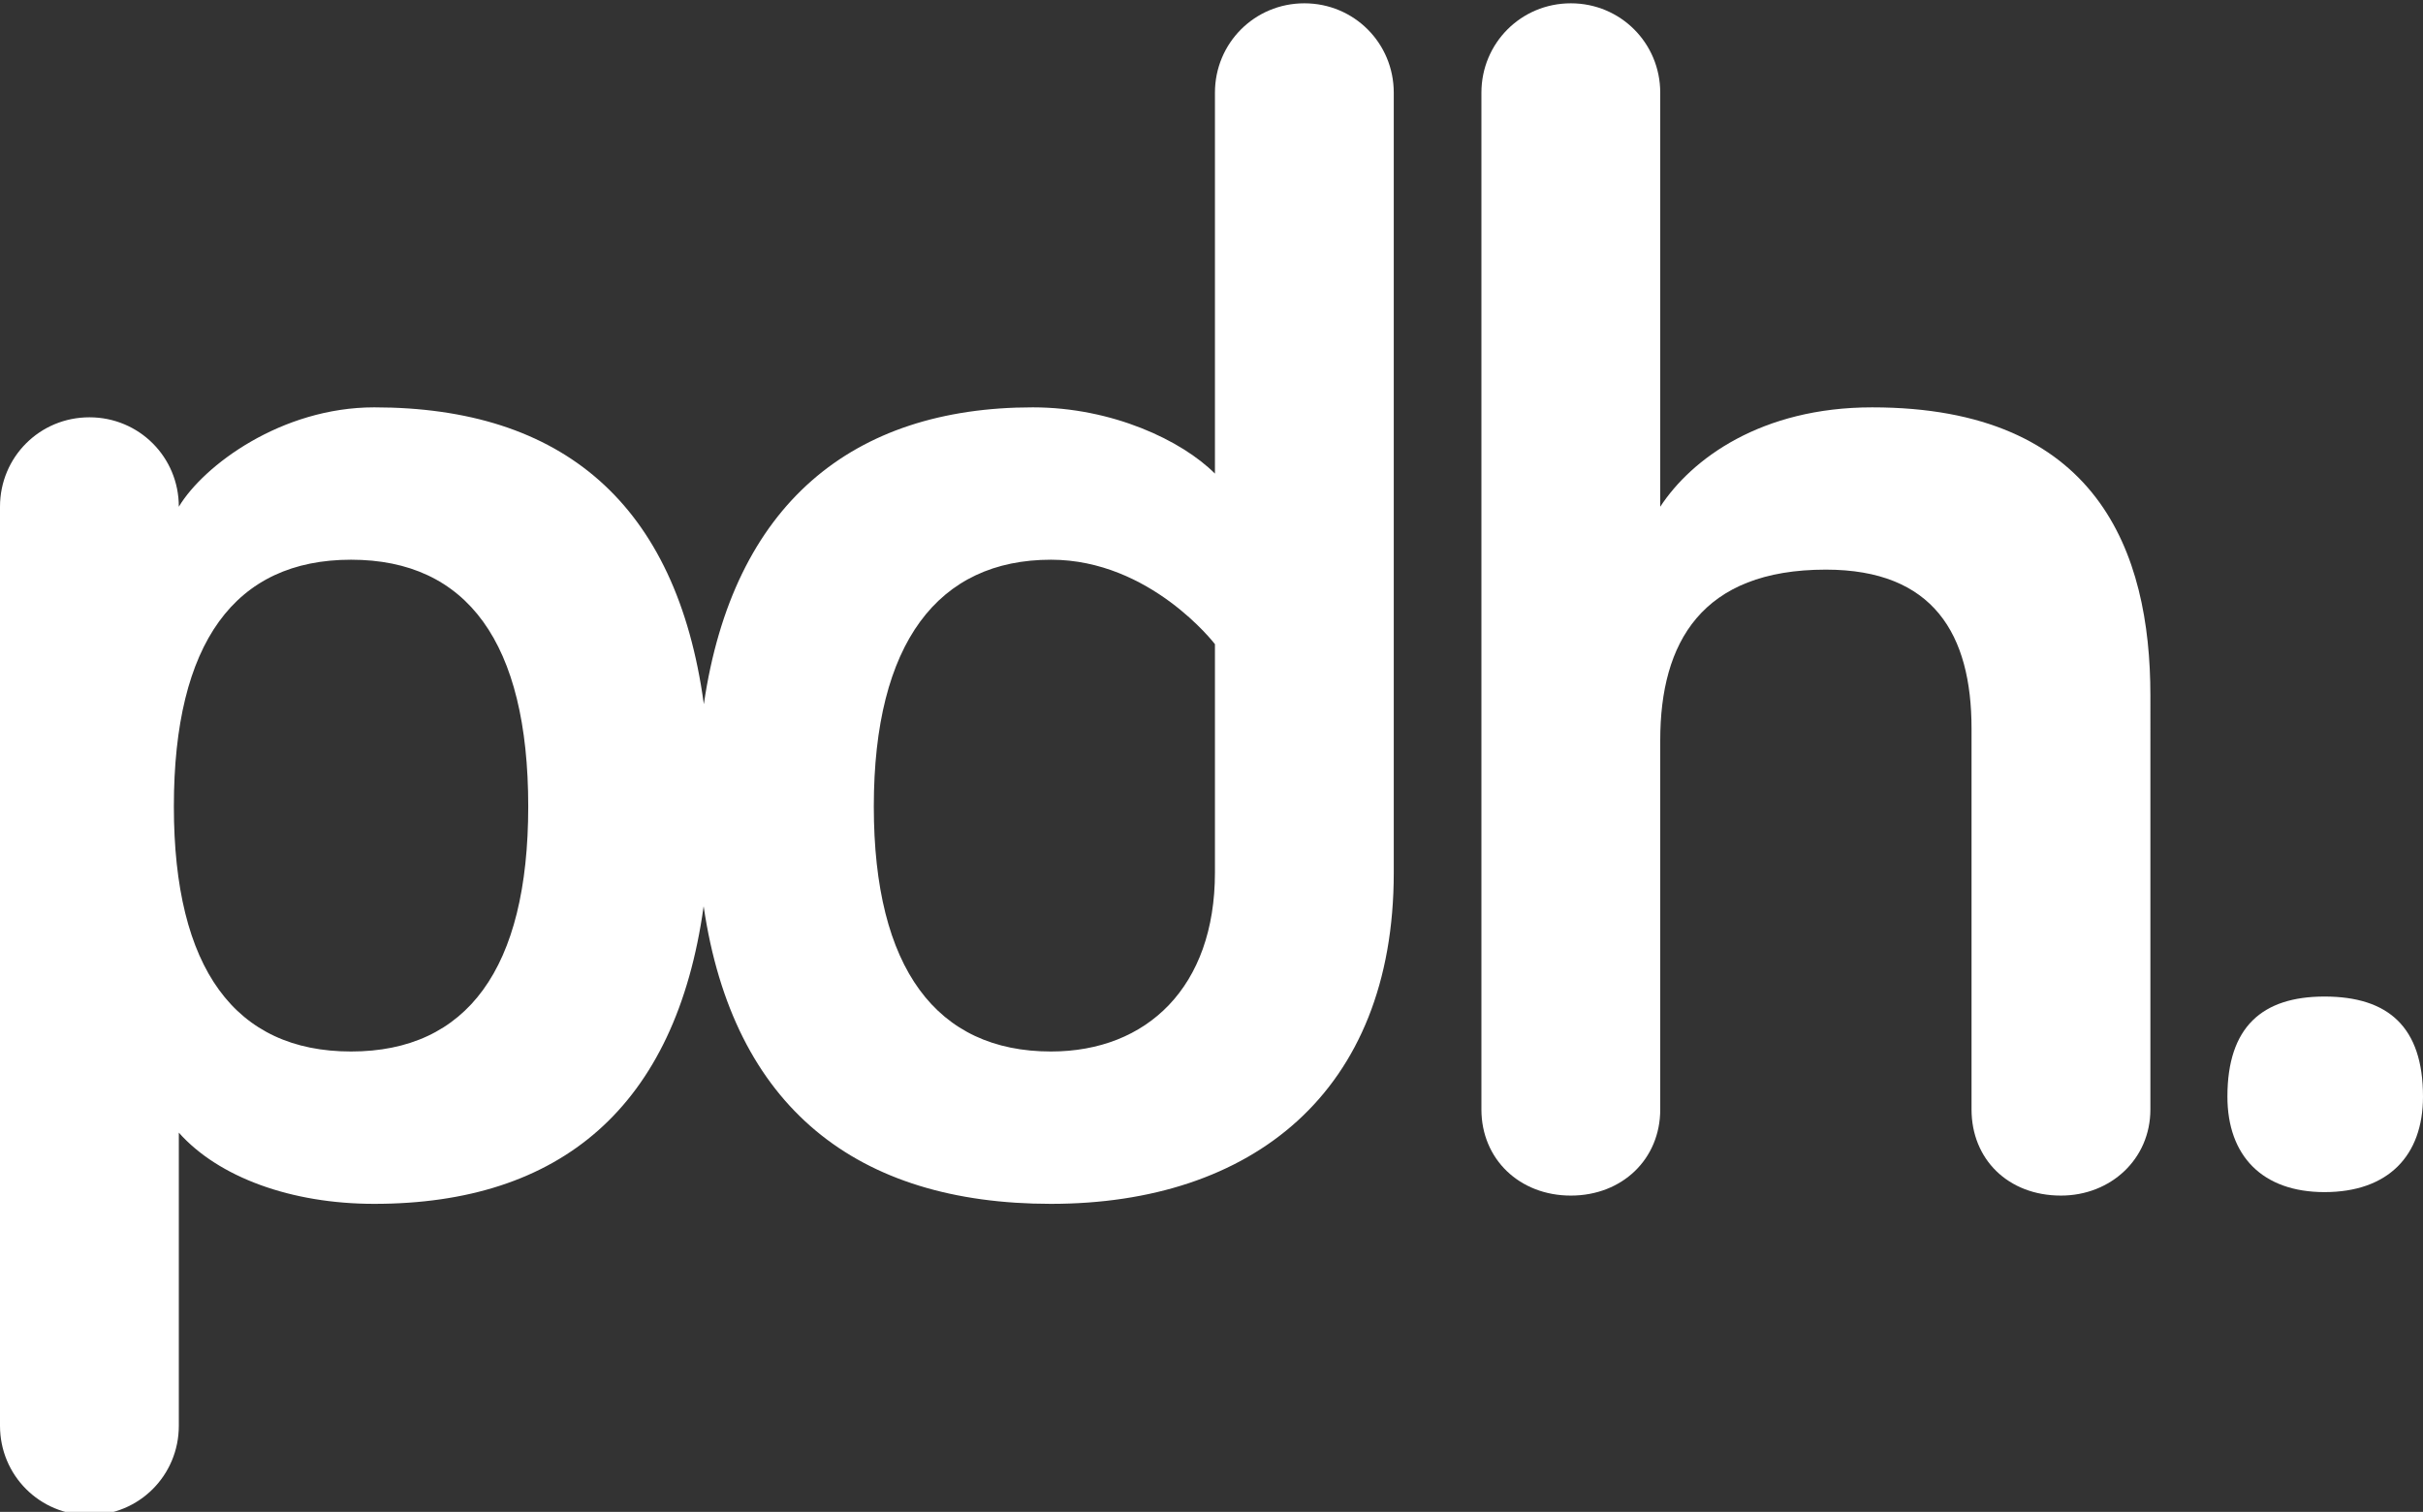
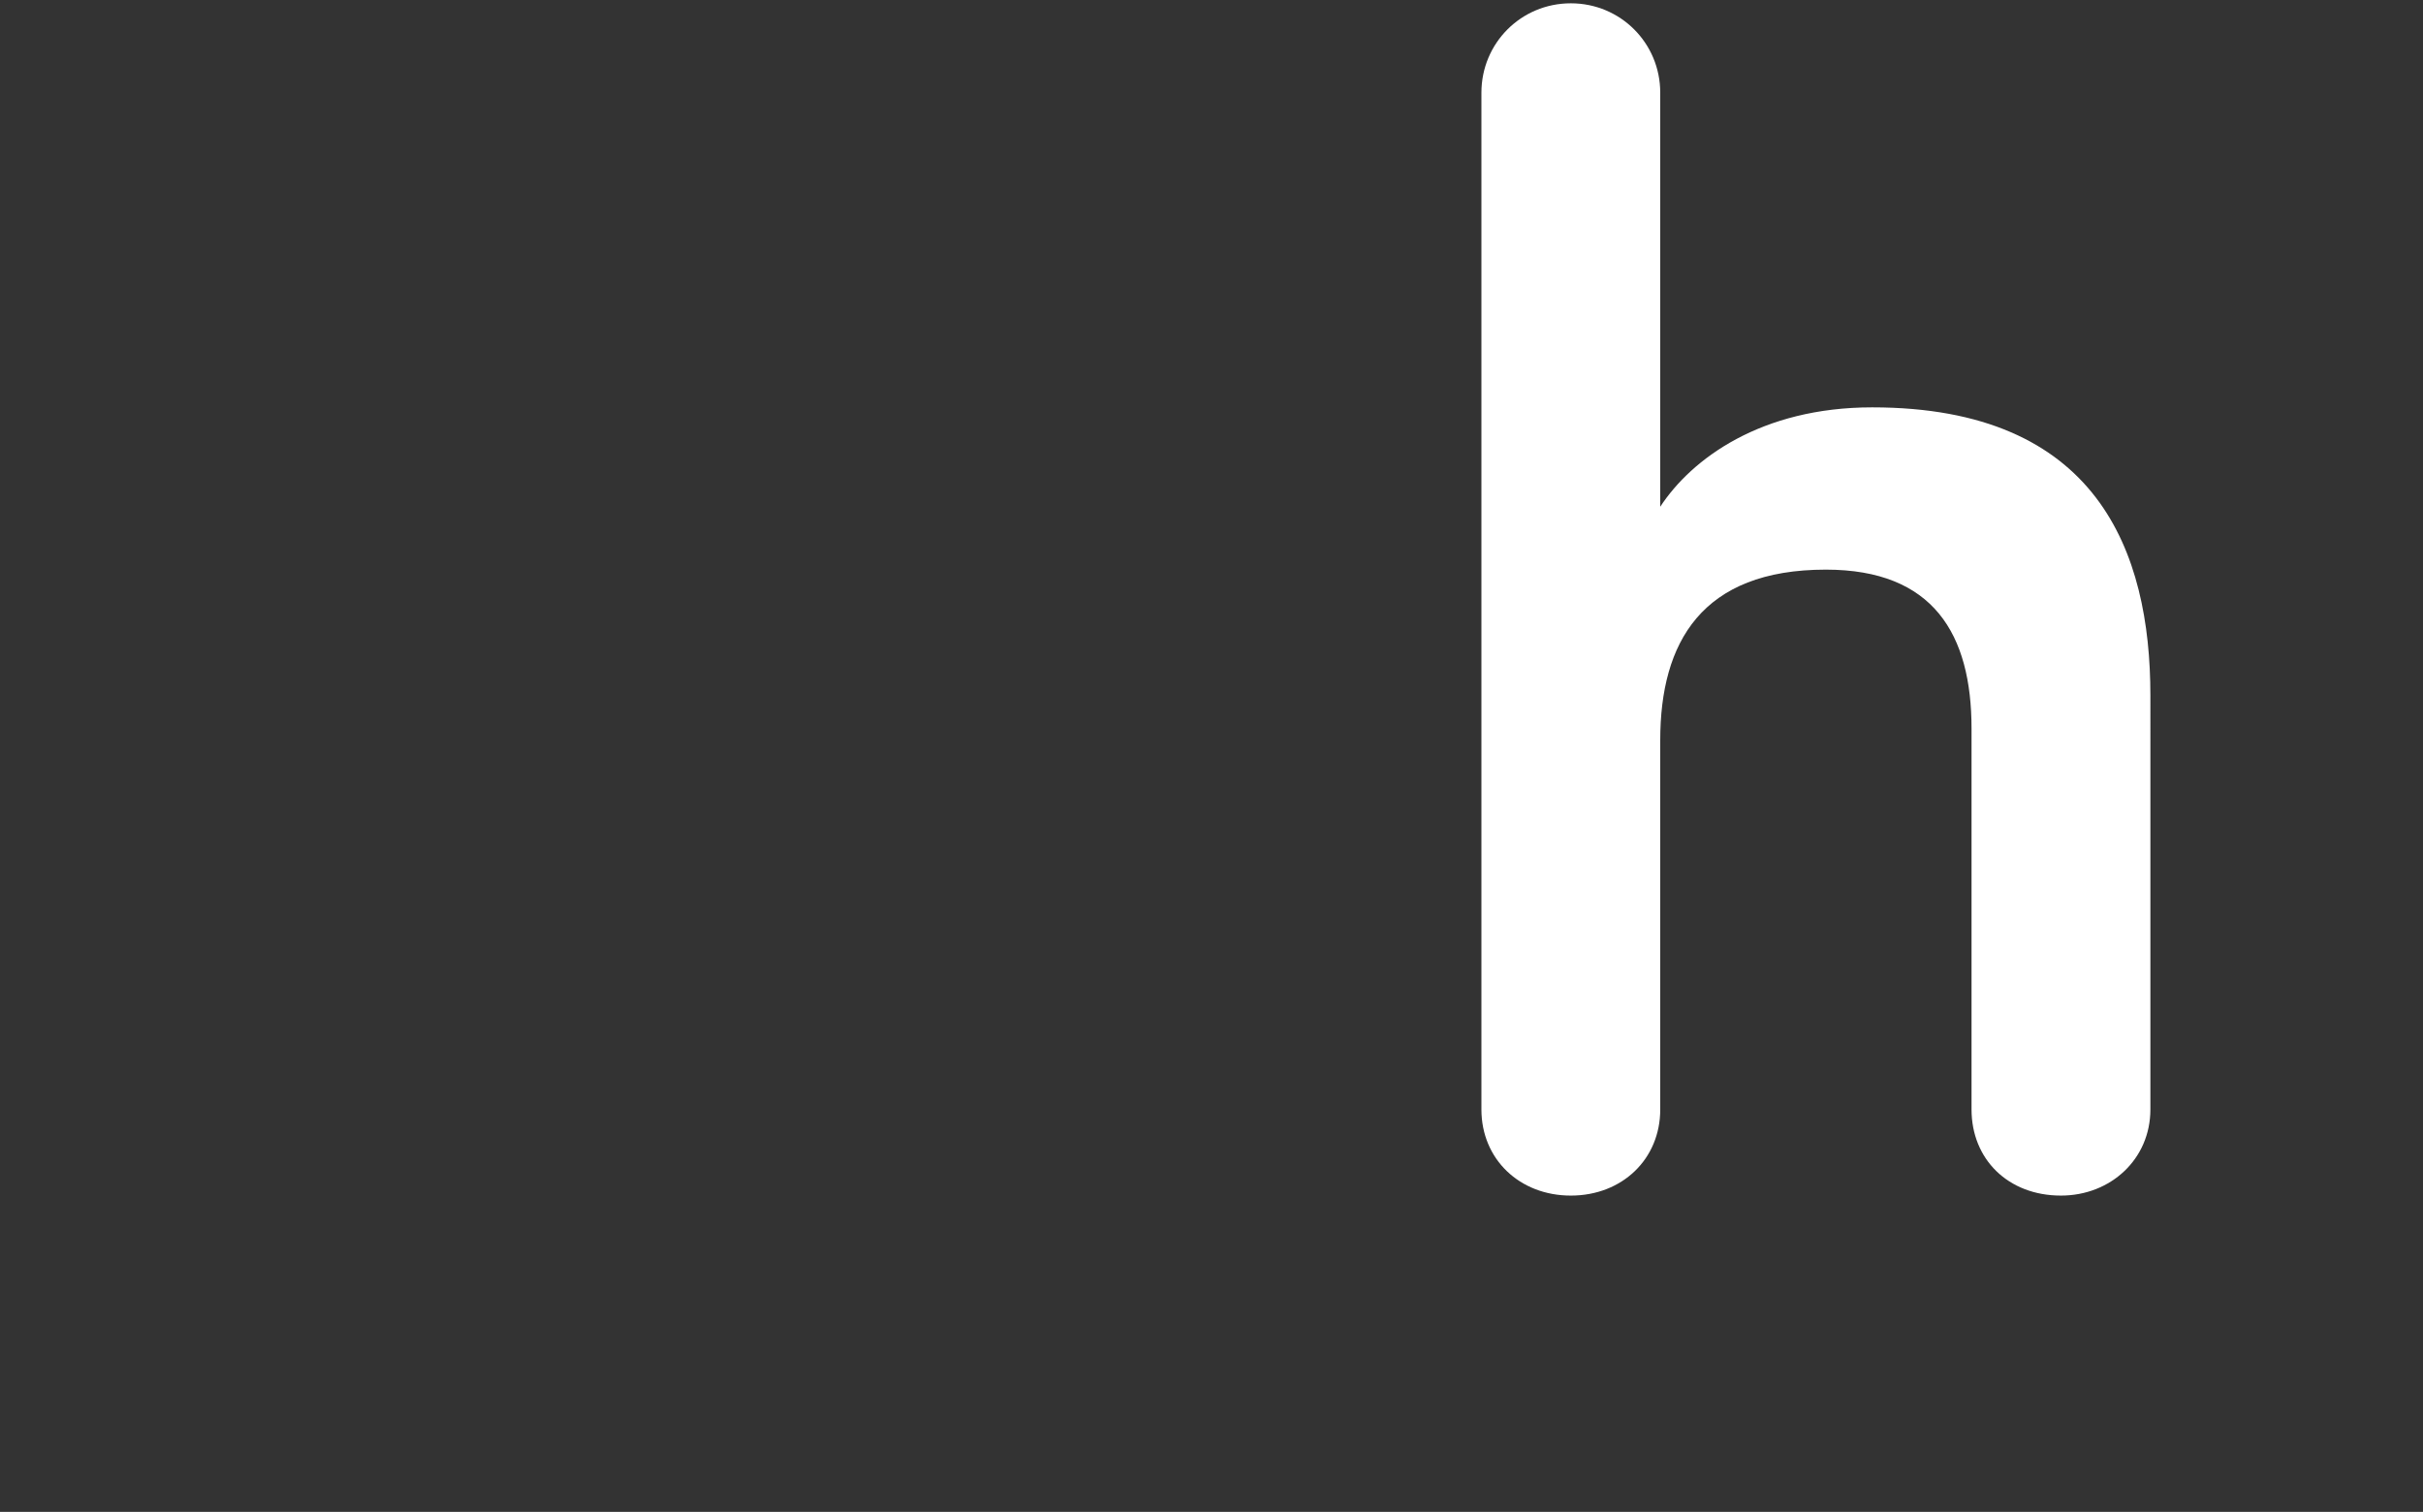
<svg xmlns="http://www.w3.org/2000/svg" version="1.1" id="prioritylogo" x="0px" y="0px" viewBox="0 0 300 187.183" xml:space="preserve">
  <rect x="0" y="0" width="300" height="187.183" fill="#333333" stroke="none" />
  <g>
-     <path class="pdh2" d="M275.784,135.769c0-8.635,4.318-12.387,12.018-12.387c7.883,0,12.198,3.752,12.198,12.387             c0,7.321-4.315,11.825-12.198,11.825C280.102,147.594,275.784,143.09,275.784,135.769z" fill="#fff" />
    <g>
-       <path class="pdh1" d="M161.495,0.409c-6.15,0-11.069,4.922-11.069,11.072v47.155c-4.101-4.101-12.711-8.202-22.555-8.202                 c-22.312,0-37.103,11.96-40.726,36.749c-3.383-24.881-17.551-36.749-40.811-36.749c-11.483,0-21.117,7.178-24.193,12.304                 c0-6.153-4.919-11.072-11.069-11.072S0,56.584,0,62.737v113.782c0,6.15,4.922,11.072,11.072,11.072s11.069-4.922,11.069-11.072                 v-36.287c4.922,5.536,13.942,8.816,24.193,8.816c23.053,0,37.34-11.99,40.786-36.847c3.656,24.951,19.003,36.847,43.007,36.847                 c24.807,0,42.44-13.738,42.44-41.005V11.481C172.567,5.331,167.645,0.409,161.495,0.409z M43.465,130.185                 c-14.352,0-21.938-10.248-21.938-30.34c0-20.299,7.585-30.547,21.938-30.547c14.349,0,21.938,10.248,21.938,30.547                 C65.402,119.937,57.814,130.185,43.465,130.185z M150.426,108.044c0,14.146-8.406,22.141-20.299,22.141                 c-14.146,0-21.938-10.248-21.938-30.34c0-20.299,7.999-30.547,21.938-30.547c12.304,0,20.299,10.455,20.299,10.455V108.044z" fill="#fff" />
      <path class="pdh1" d="M231.802,50.434c-13.735,0-22.348,6.357-26.242,12.304V11.481c0-6.15-4.919-11.072-11.069-11.072                 c-6.153,0-11.072,4.922-11.072,11.072v125.882c0,6.15,4.715,10.662,11.072,10.662c6.354,0,11.069-4.512,11.069-10.662v-45.72                 c0-12.097,5.126-21.117,20.503-21.117c13.325,0,18.04,7.995,18.04,19.682v47.155c0,6.15,4.512,10.662,11.072,10.662                 c6.15,0,11.072-4.512,11.072-10.662V86.106C266.247,68.27,259.686,50.434,231.802,50.434z" fill="#fff" />
    </g>
  </g>
</svg>